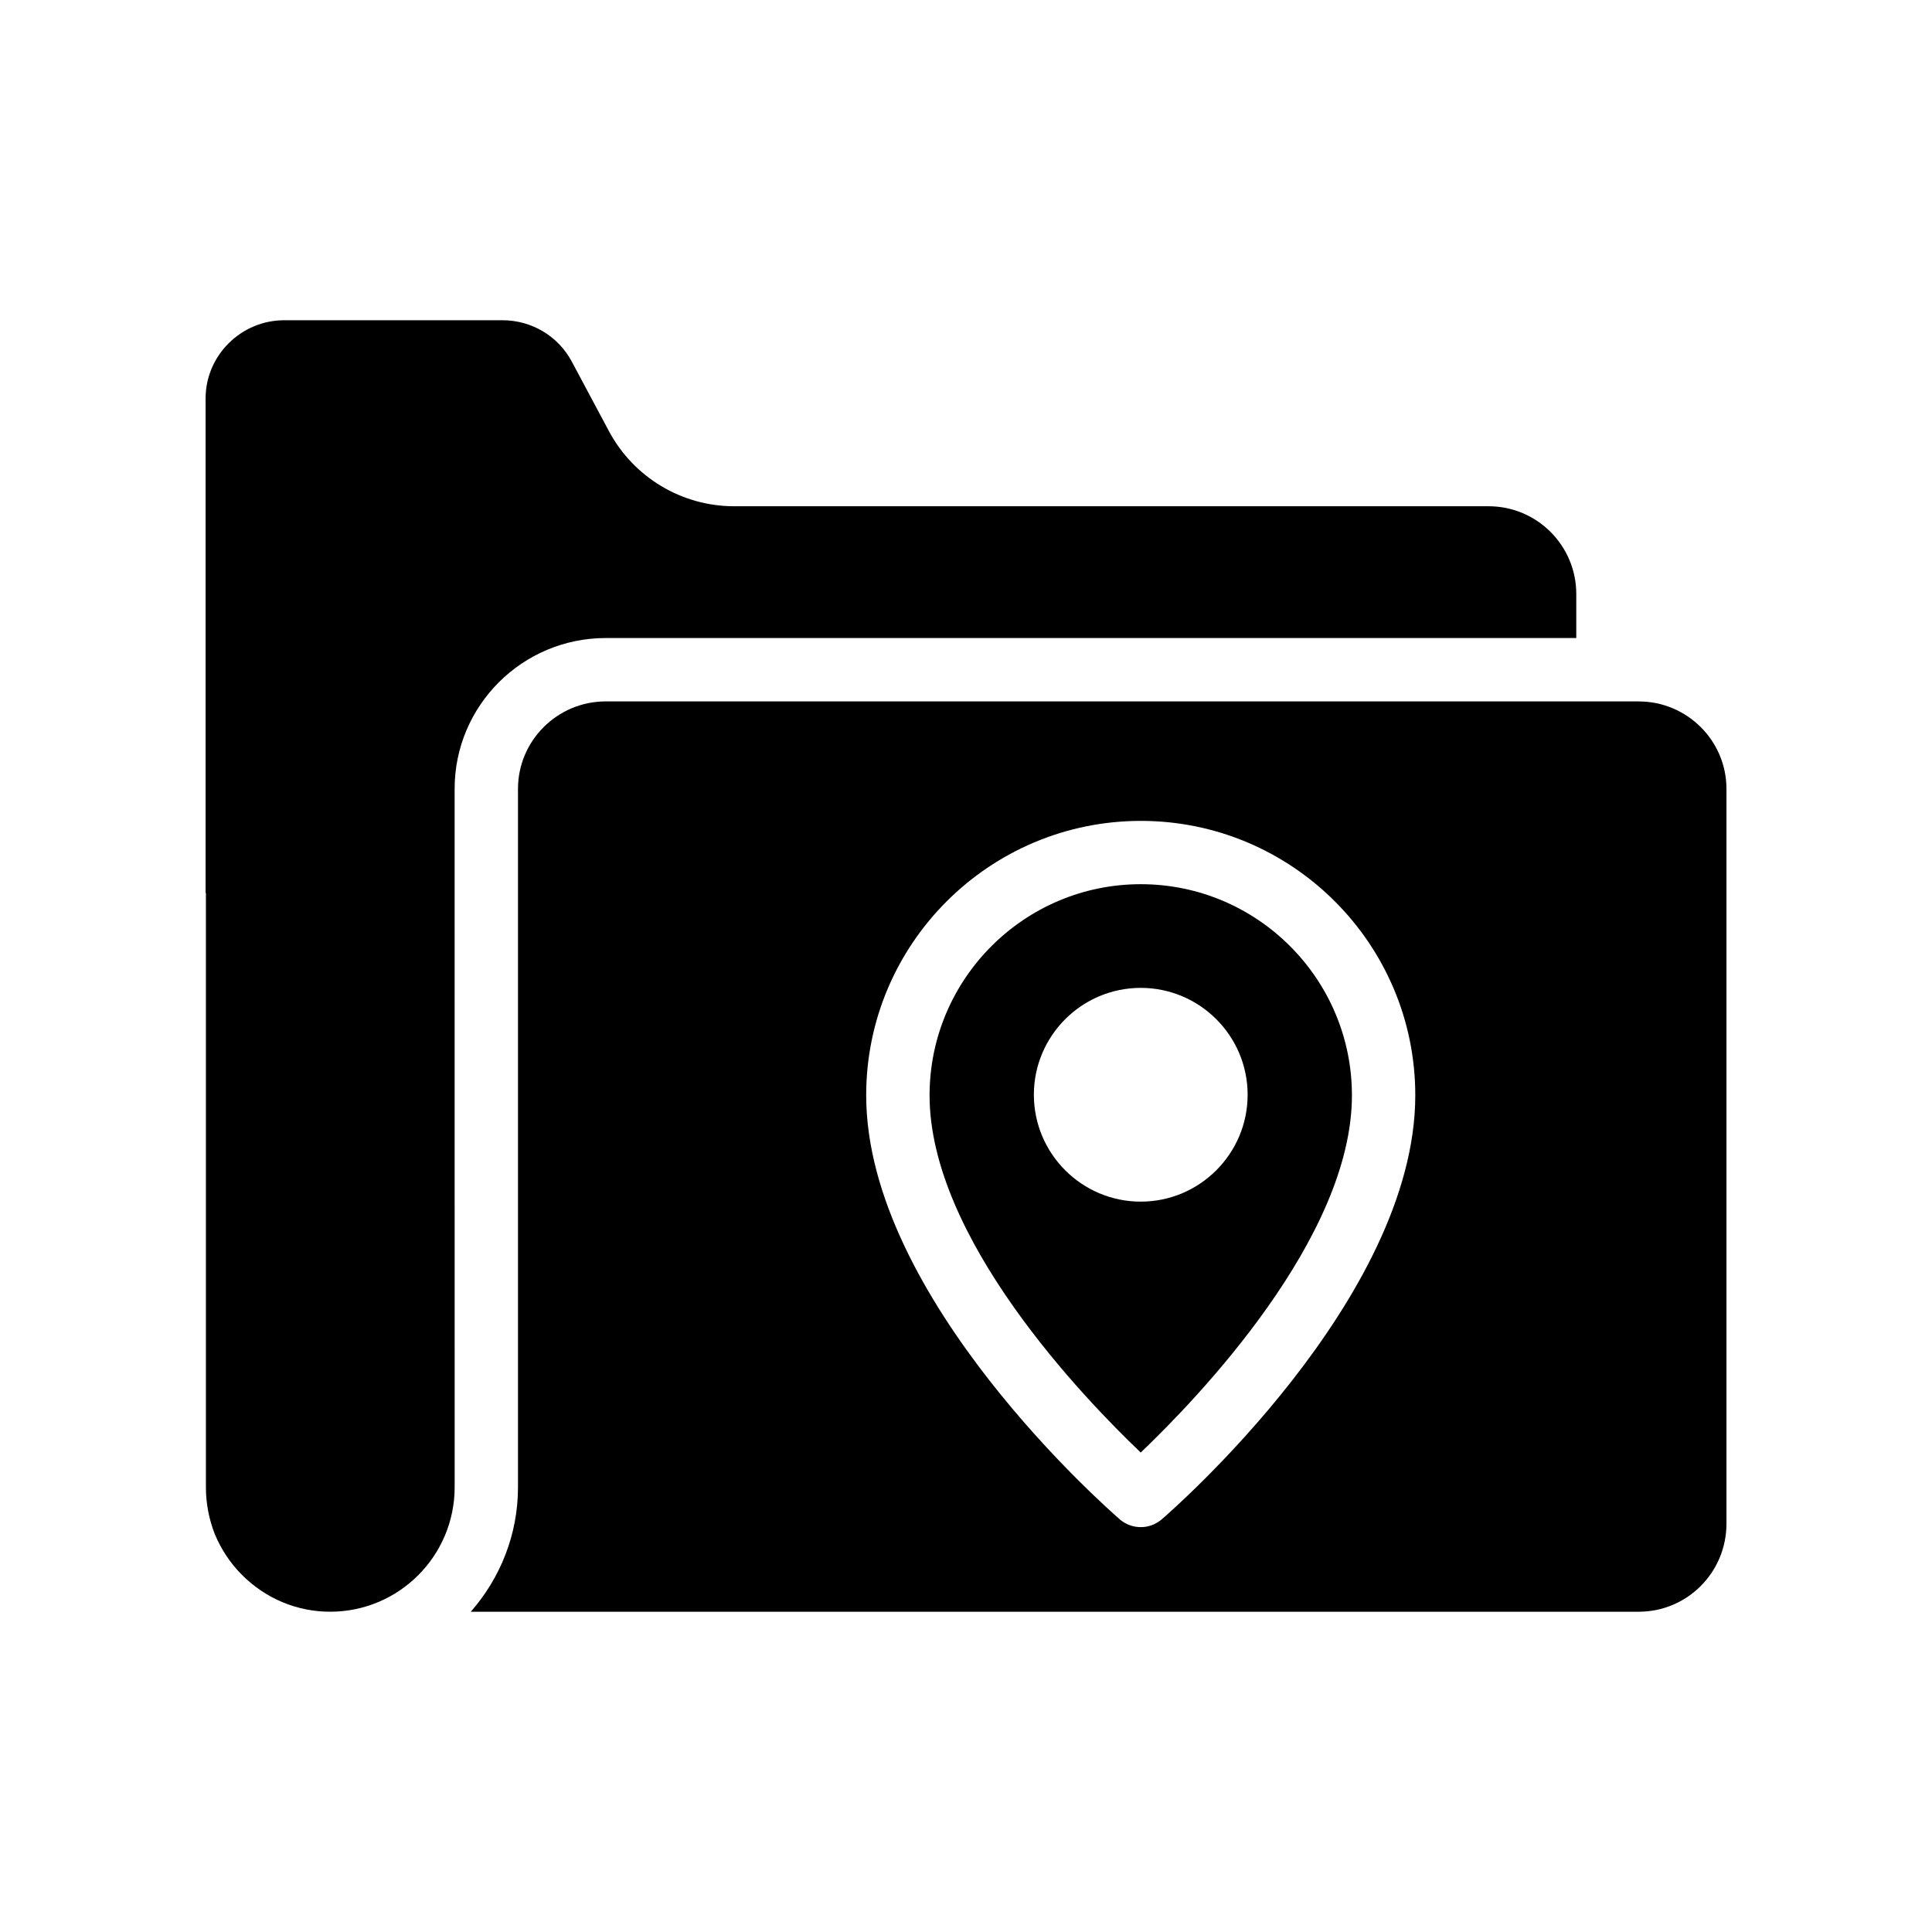
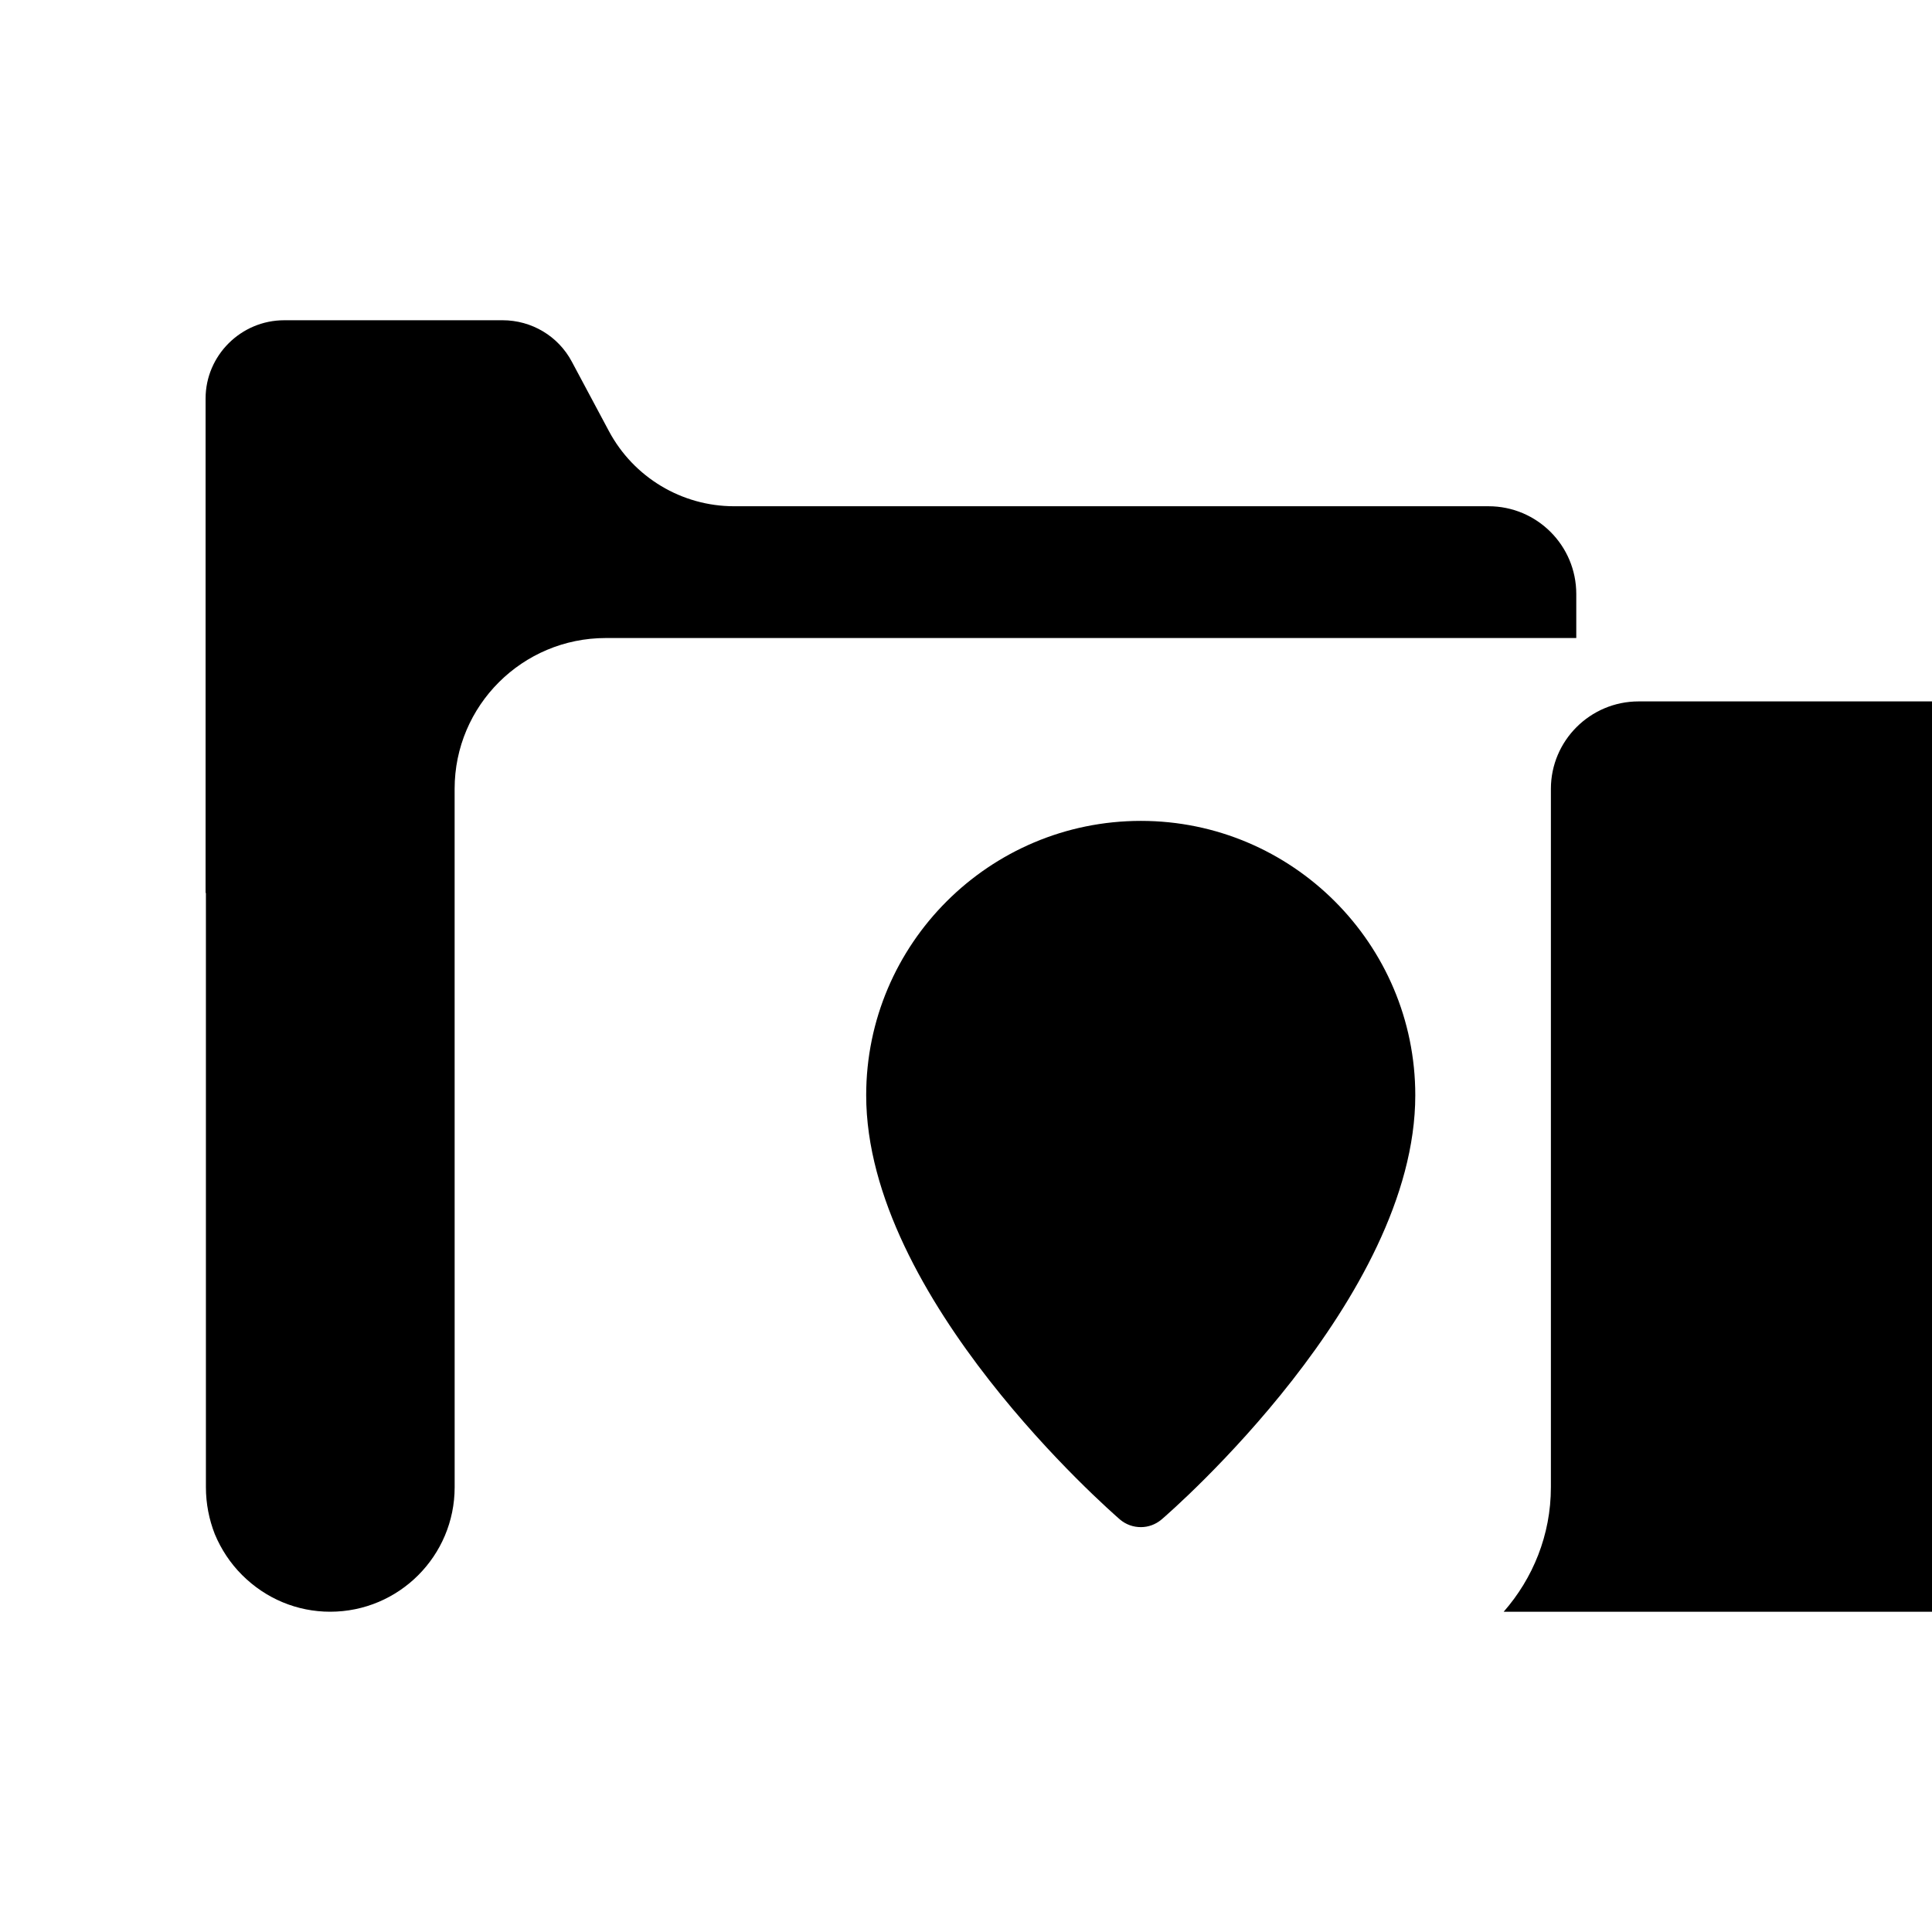
<svg xmlns="http://www.w3.org/2000/svg" fill="#000000" width="800px" height="800px" version="1.1" viewBox="144 144 512 512">
  <g>
    <path d="m304.53 313.09h257.2v-11.672c0-12.848-10.41-23.258-23.258-23.258h-199.93c-13.855 0-26.617-7.641-33.168-19.902l-9.824-18.391c-3.609-6.801-10.664-11-18.391-11l-57.852 0.004c-11.422 0-20.824 9.32-20.824 20.738v130.99l0.086 0.086v157.44c0 4.367 0.84 8.562 2.352 12.426 1.68 4.031 4.113 7.727 7.223 10.832 6.297 6.297 14.609 9.742 23.344 9.742 18.223 0 33-14.777 33-33l-0.008-185.07c0-22.082 17.969-39.969 40.055-39.969z" />
-     <path d="m446.31 378.32c-30.859 0-55.965 25.109-55.965 55.965 0 37.852 40.891 80.293 55.961 94.652 15.066-14.375 55.969-56.867 55.969-94.652 0.004-30.859-25.102-55.965-55.965-55.965zm0 84.125c-15.621 0-28.324-12.711-28.324-28.332 0-15.613 12.707-28.316 28.324-28.316 15.621 0 28.324 12.707 28.324 28.316 0.004 15.621-12.703 28.332-28.324 28.332z" />
-     <path d="m578.26 329.88h-273.73c-12.848 0-23.258 10.414-23.258 23.176v185.07c0 12.68-4.785 24.184-12.512 33h309.51c12.844 0 23.258-10.41 23.258-23.344v-194.72c0-12.762-10.414-23.176-23.262-23.176zm-126.45 216.81c-1.598 1.344-3.527 2.016-5.461 2.016-2.016 0-3.945-0.672-5.543-2.016-2.688-2.352-67.258-58.609-67.258-112.43 0-40.137 32.664-72.715 72.801-72.715 40.055 0 72.715 32.578 72.715 72.715 0.004 53.824-64.484 110.08-67.254 112.43z" />
+     <path d="m578.26 329.88c-12.848 0-23.258 10.414-23.258 23.176v185.07c0 12.68-4.785 24.184-12.512 33h309.51c12.844 0 23.258-10.41 23.258-23.344v-194.72c0-12.762-10.414-23.176-23.262-23.176zm-126.45 216.81c-1.598 1.344-3.527 2.016-5.461 2.016-2.016 0-3.945-0.672-5.543-2.016-2.688-2.352-67.258-58.609-67.258-112.43 0-40.137 32.664-72.715 72.801-72.715 40.055 0 72.715 32.578 72.715 72.715 0.004 53.824-64.484 110.08-67.254 112.43z" />
  </g>
</svg>